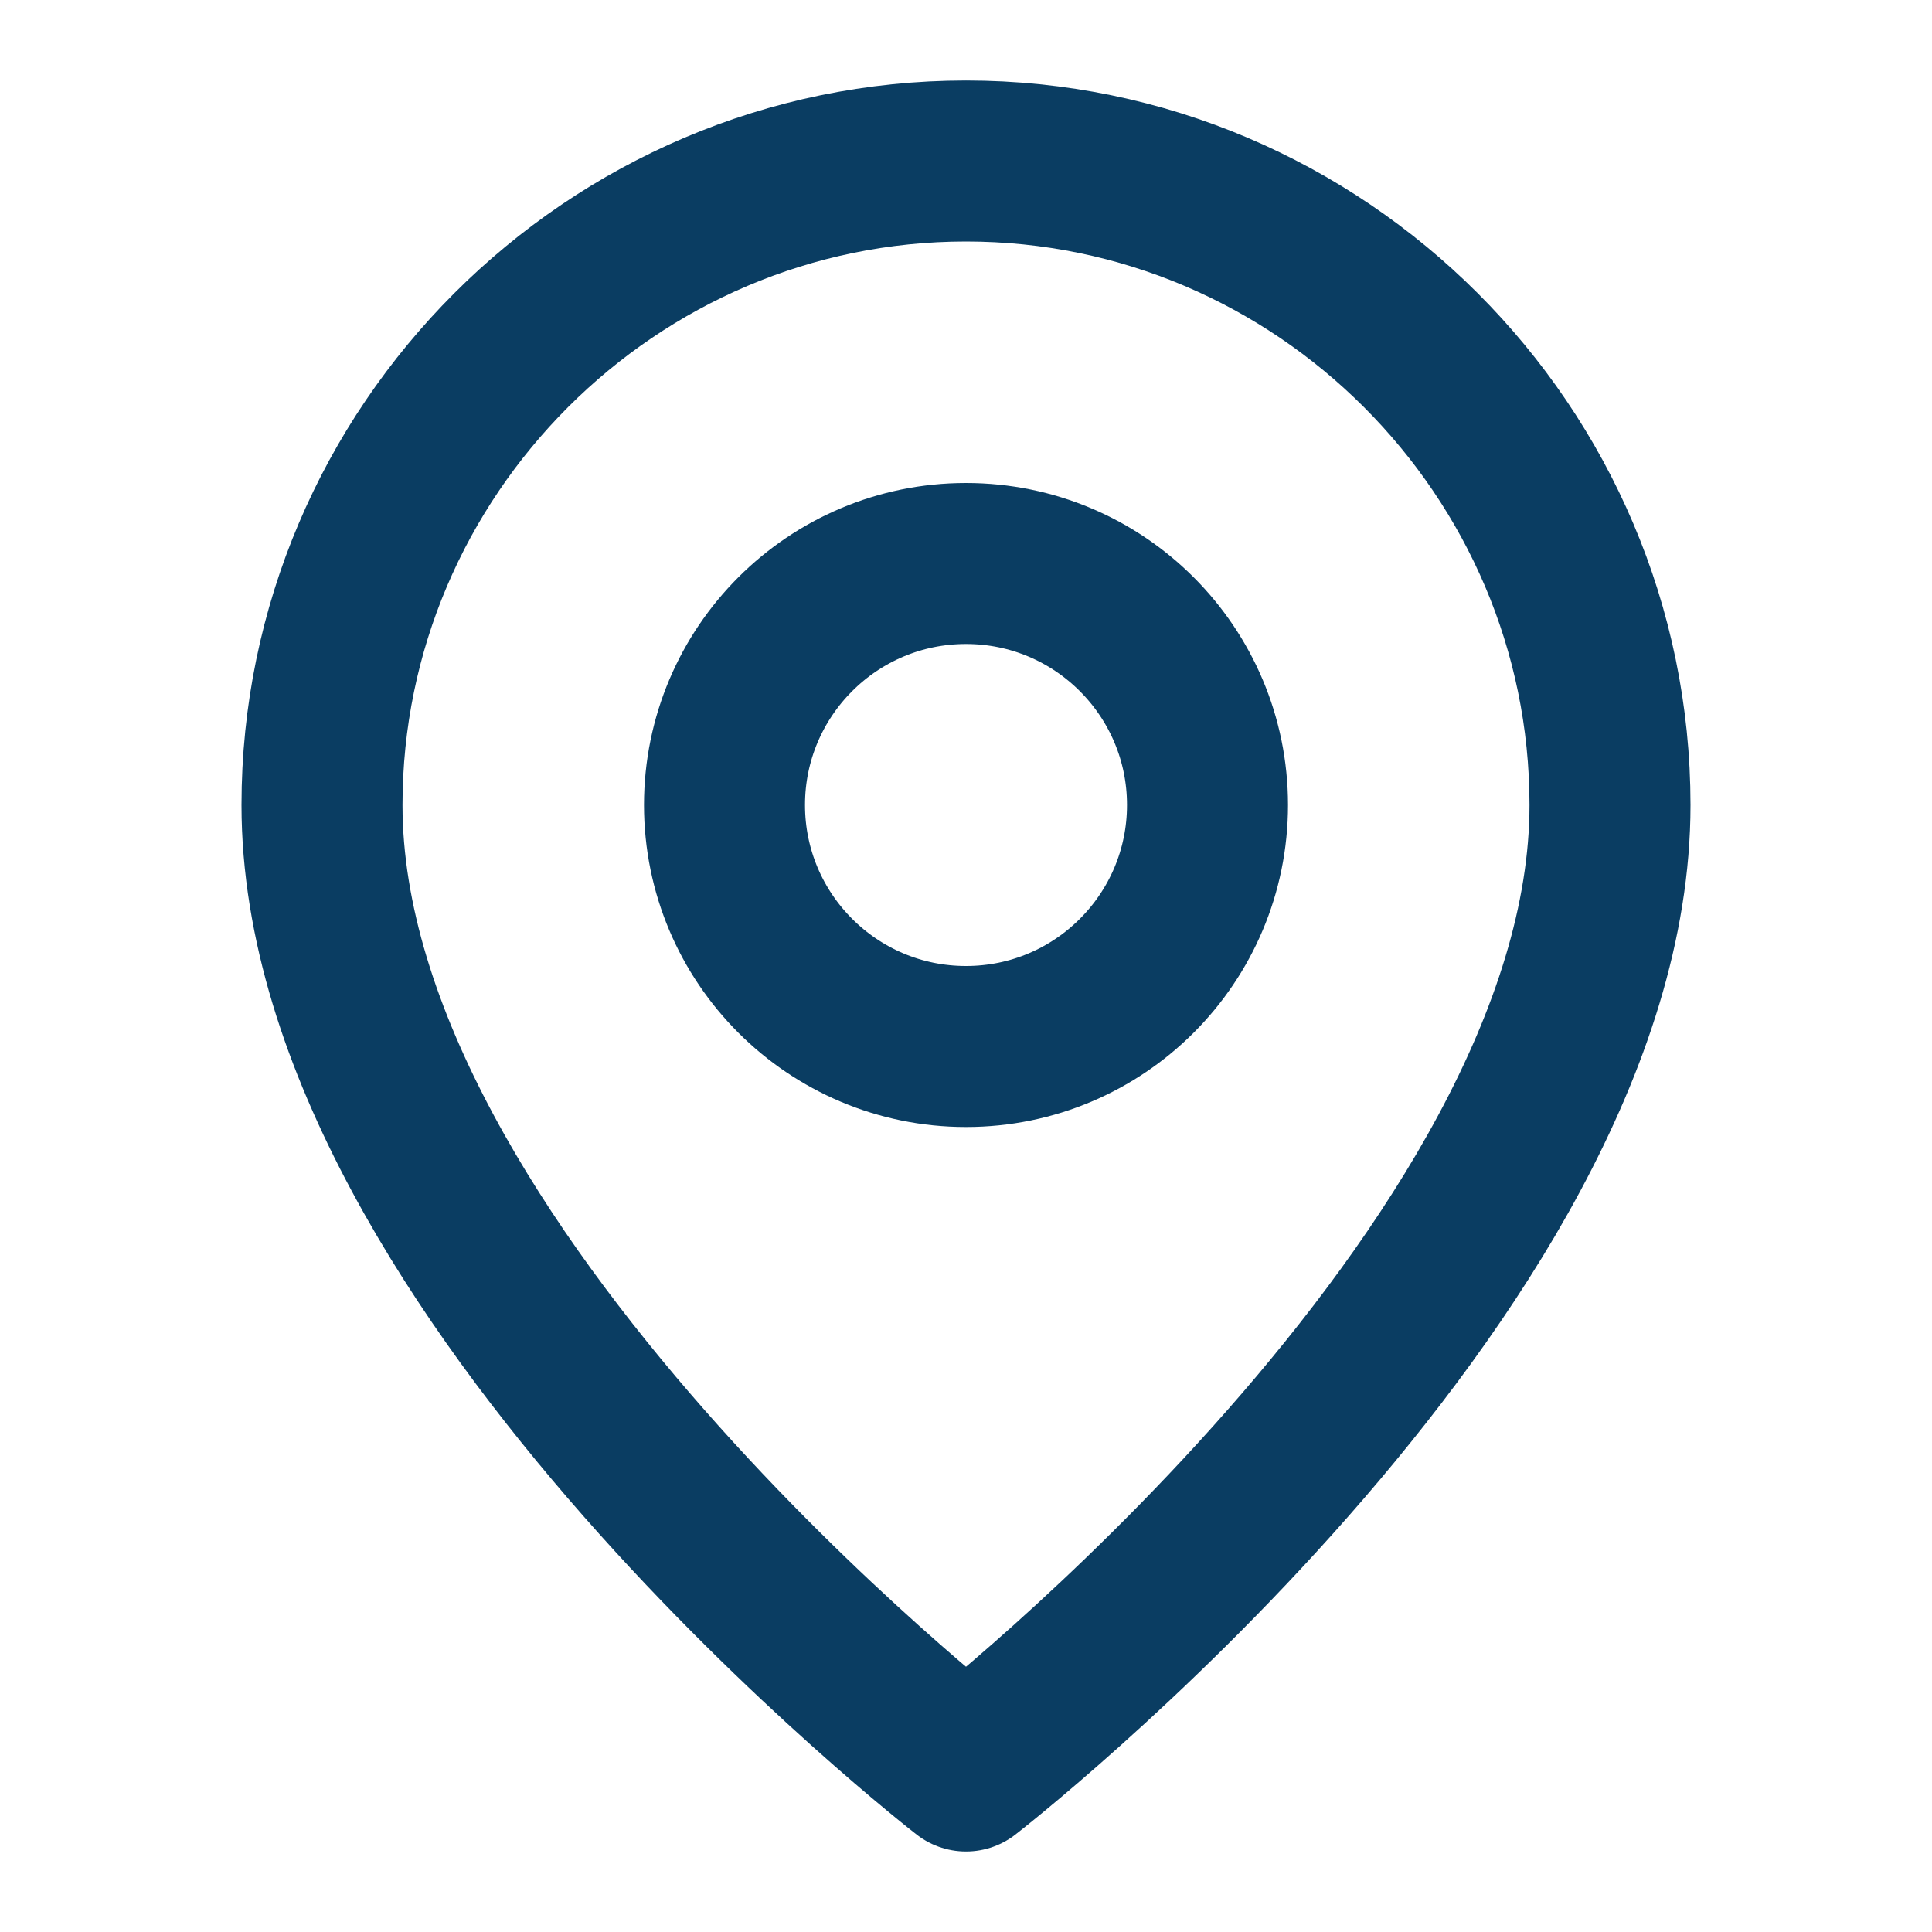
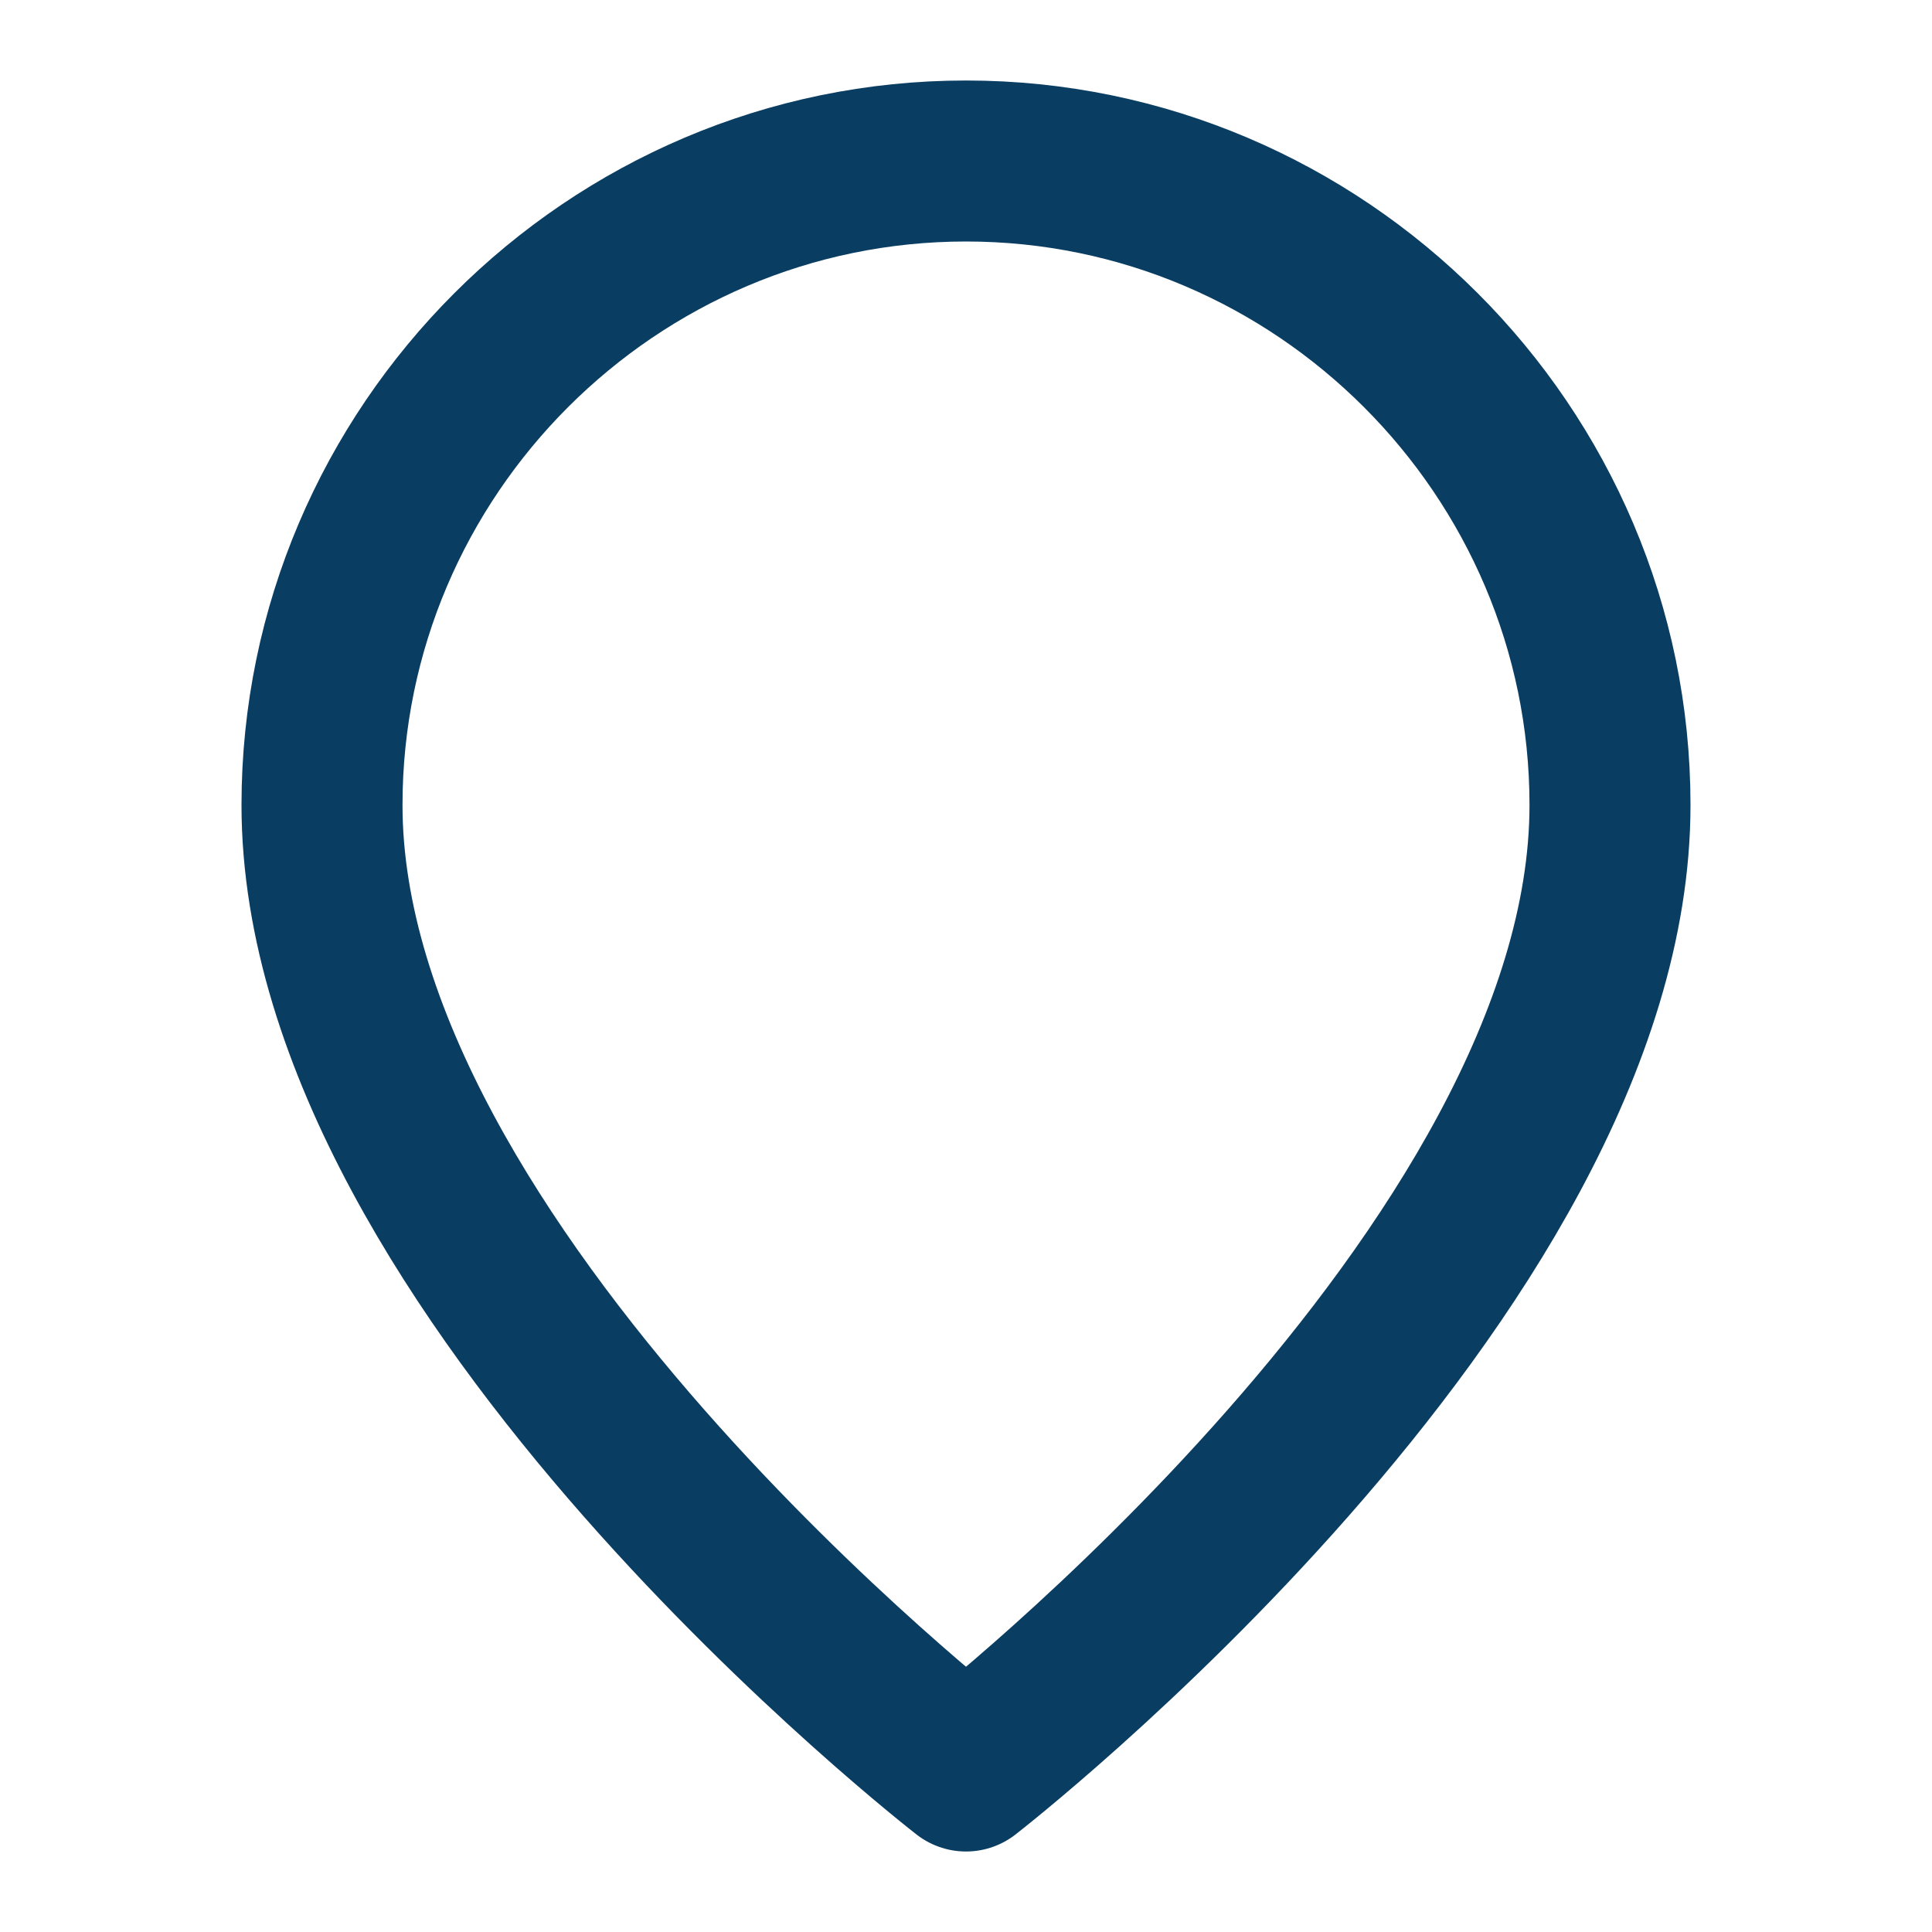
<svg xmlns="http://www.w3.org/2000/svg" width="24" height="24" viewBox="0 0 24 24">
  <g fill="none" stroke="#0A3D62" stroke-width="2" stroke-linecap="round" stroke-linejoin="round">
    <path d="M12 2c-4.4 0-8 3.6-8 8 0 5.8 8 12 8 12s8-6.2 8-12c0-4.4-3.6-8-8-8z" />
-     <circle cx="12" cy="10" r="3" />
  </g>
</svg>